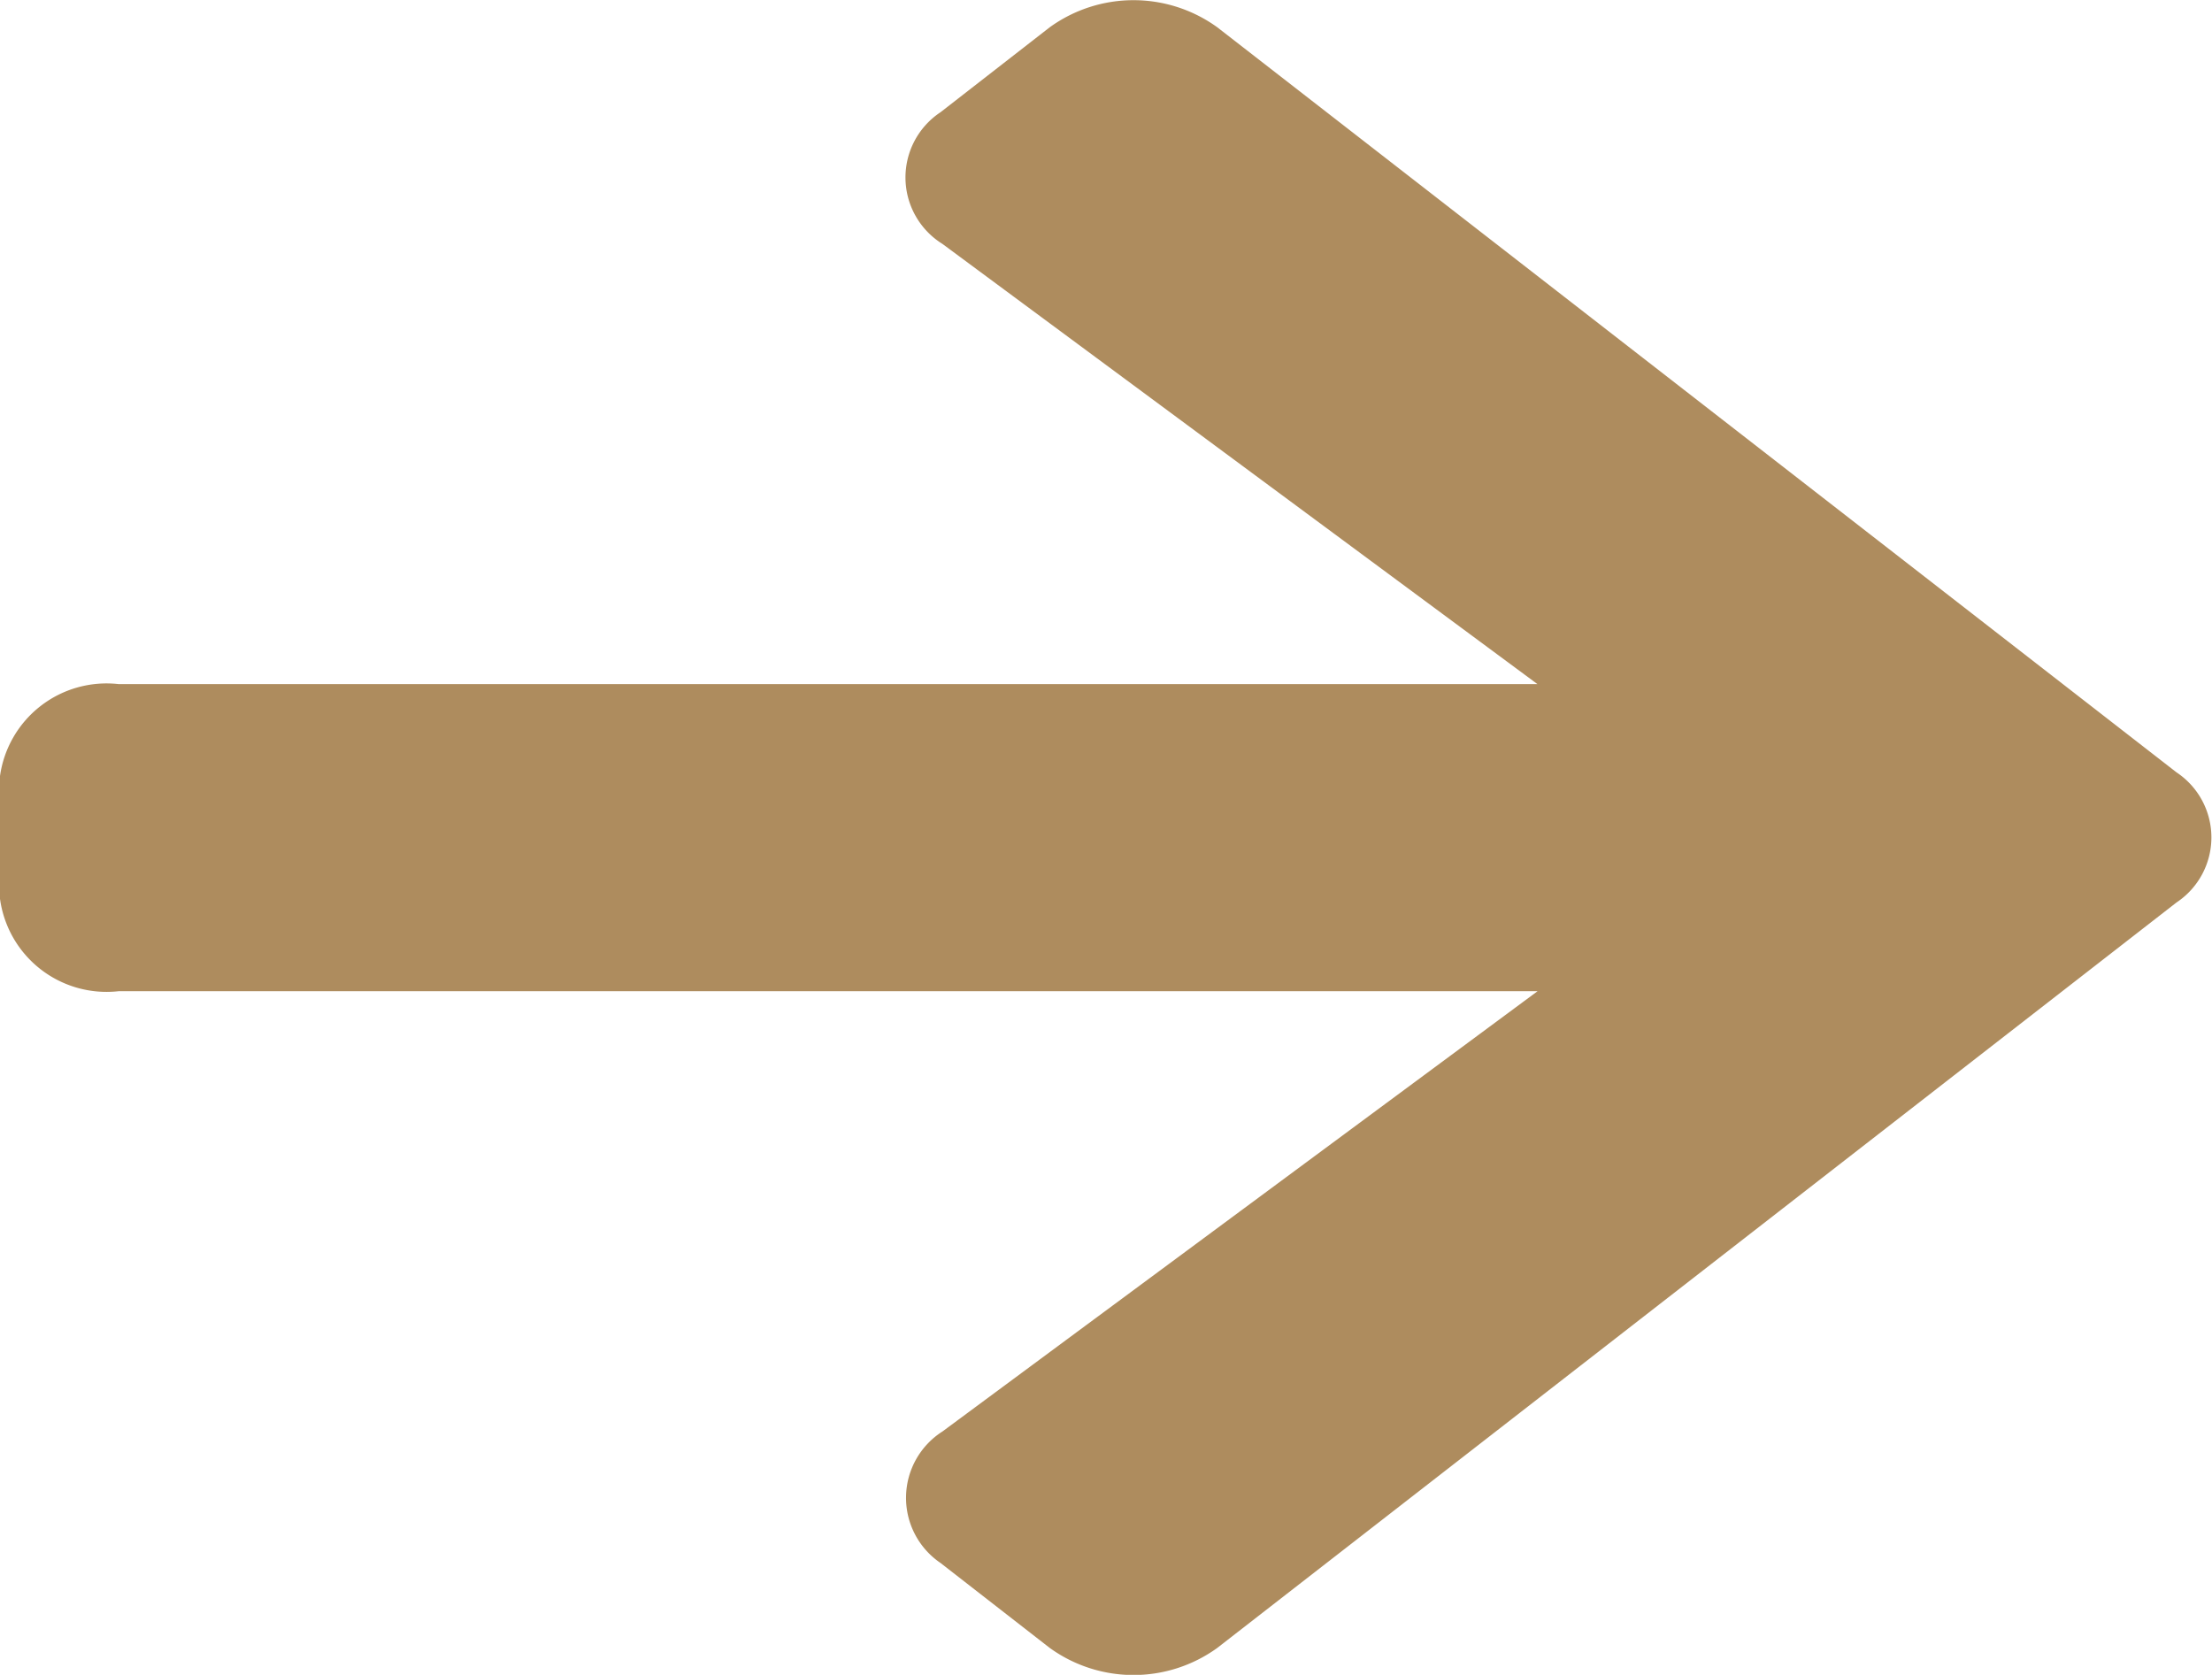
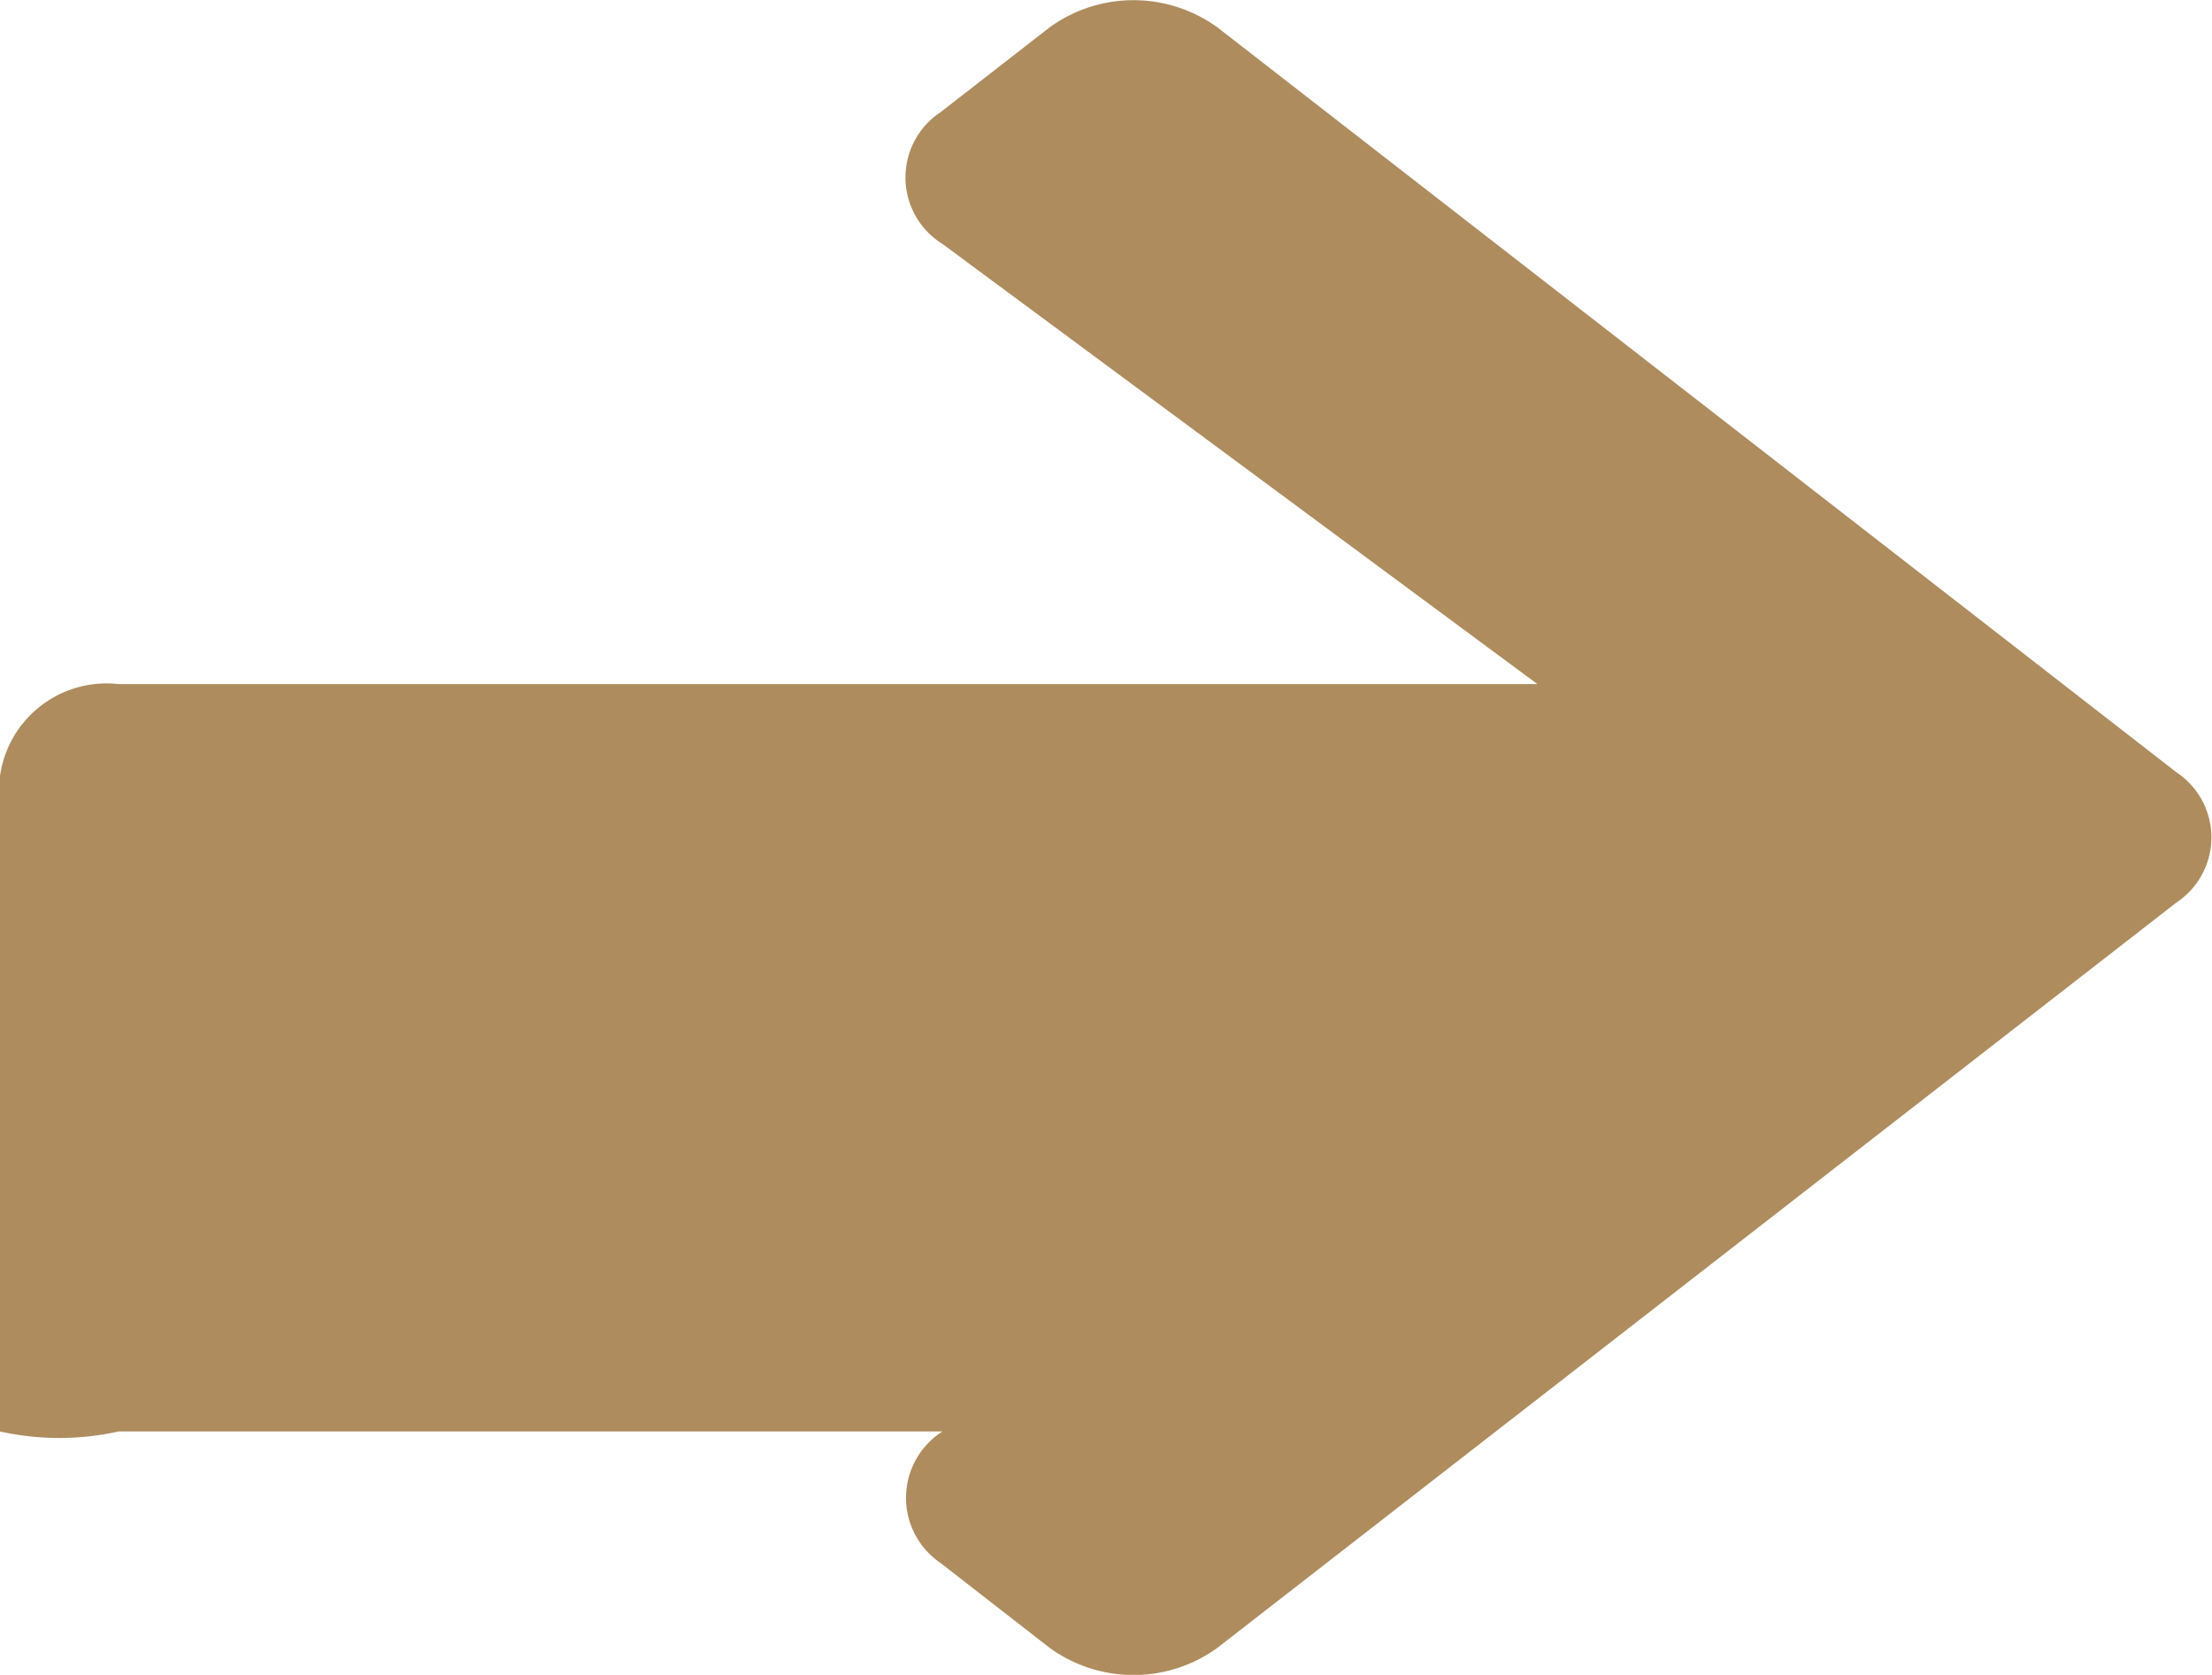
<svg xmlns="http://www.w3.org/2000/svg" width="18.215" height="13.791" viewBox="0 0 18.215 13.791">
-   <path id="Icon_awesome-arrow-right" data-name="Icon awesome-arrow-right" d="M7.745,3.571l.9-.7a1.178,1.178,0,0,1,1.378,0l7.9,6.136a.643.643,0,0,1,0,1.071l-7.9,6.139a1.178,1.178,0,0,1-1.378,0l-.9-.7a.648.648,0,0,1,.016-1.083l4.9-3.625H.976A.886.886,0,0,1,0,10.048V9.037A.886.886,0,0,1,.976,8.28H12.66l-4.9-3.625A.644.644,0,0,1,7.745,3.571Z" transform="translate(0 -2.647)" fill="#ae8c5e" />
+   <path id="Icon_awesome-arrow-right" data-name="Icon awesome-arrow-right" d="M7.745,3.571l.9-.7a1.178,1.178,0,0,1,1.378,0l7.9,6.136a.643.643,0,0,1,0,1.071l-7.9,6.139a1.178,1.178,0,0,1-1.378,0l-.9-.7a.648.648,0,0,1,.016-1.083H.976A.886.886,0,0,1,0,10.048V9.037A.886.886,0,0,1,.976,8.28H12.66l-4.9-3.625A.644.644,0,0,1,7.745,3.571Z" transform="translate(0 -2.647)" fill="#ae8c5e" />
</svg>